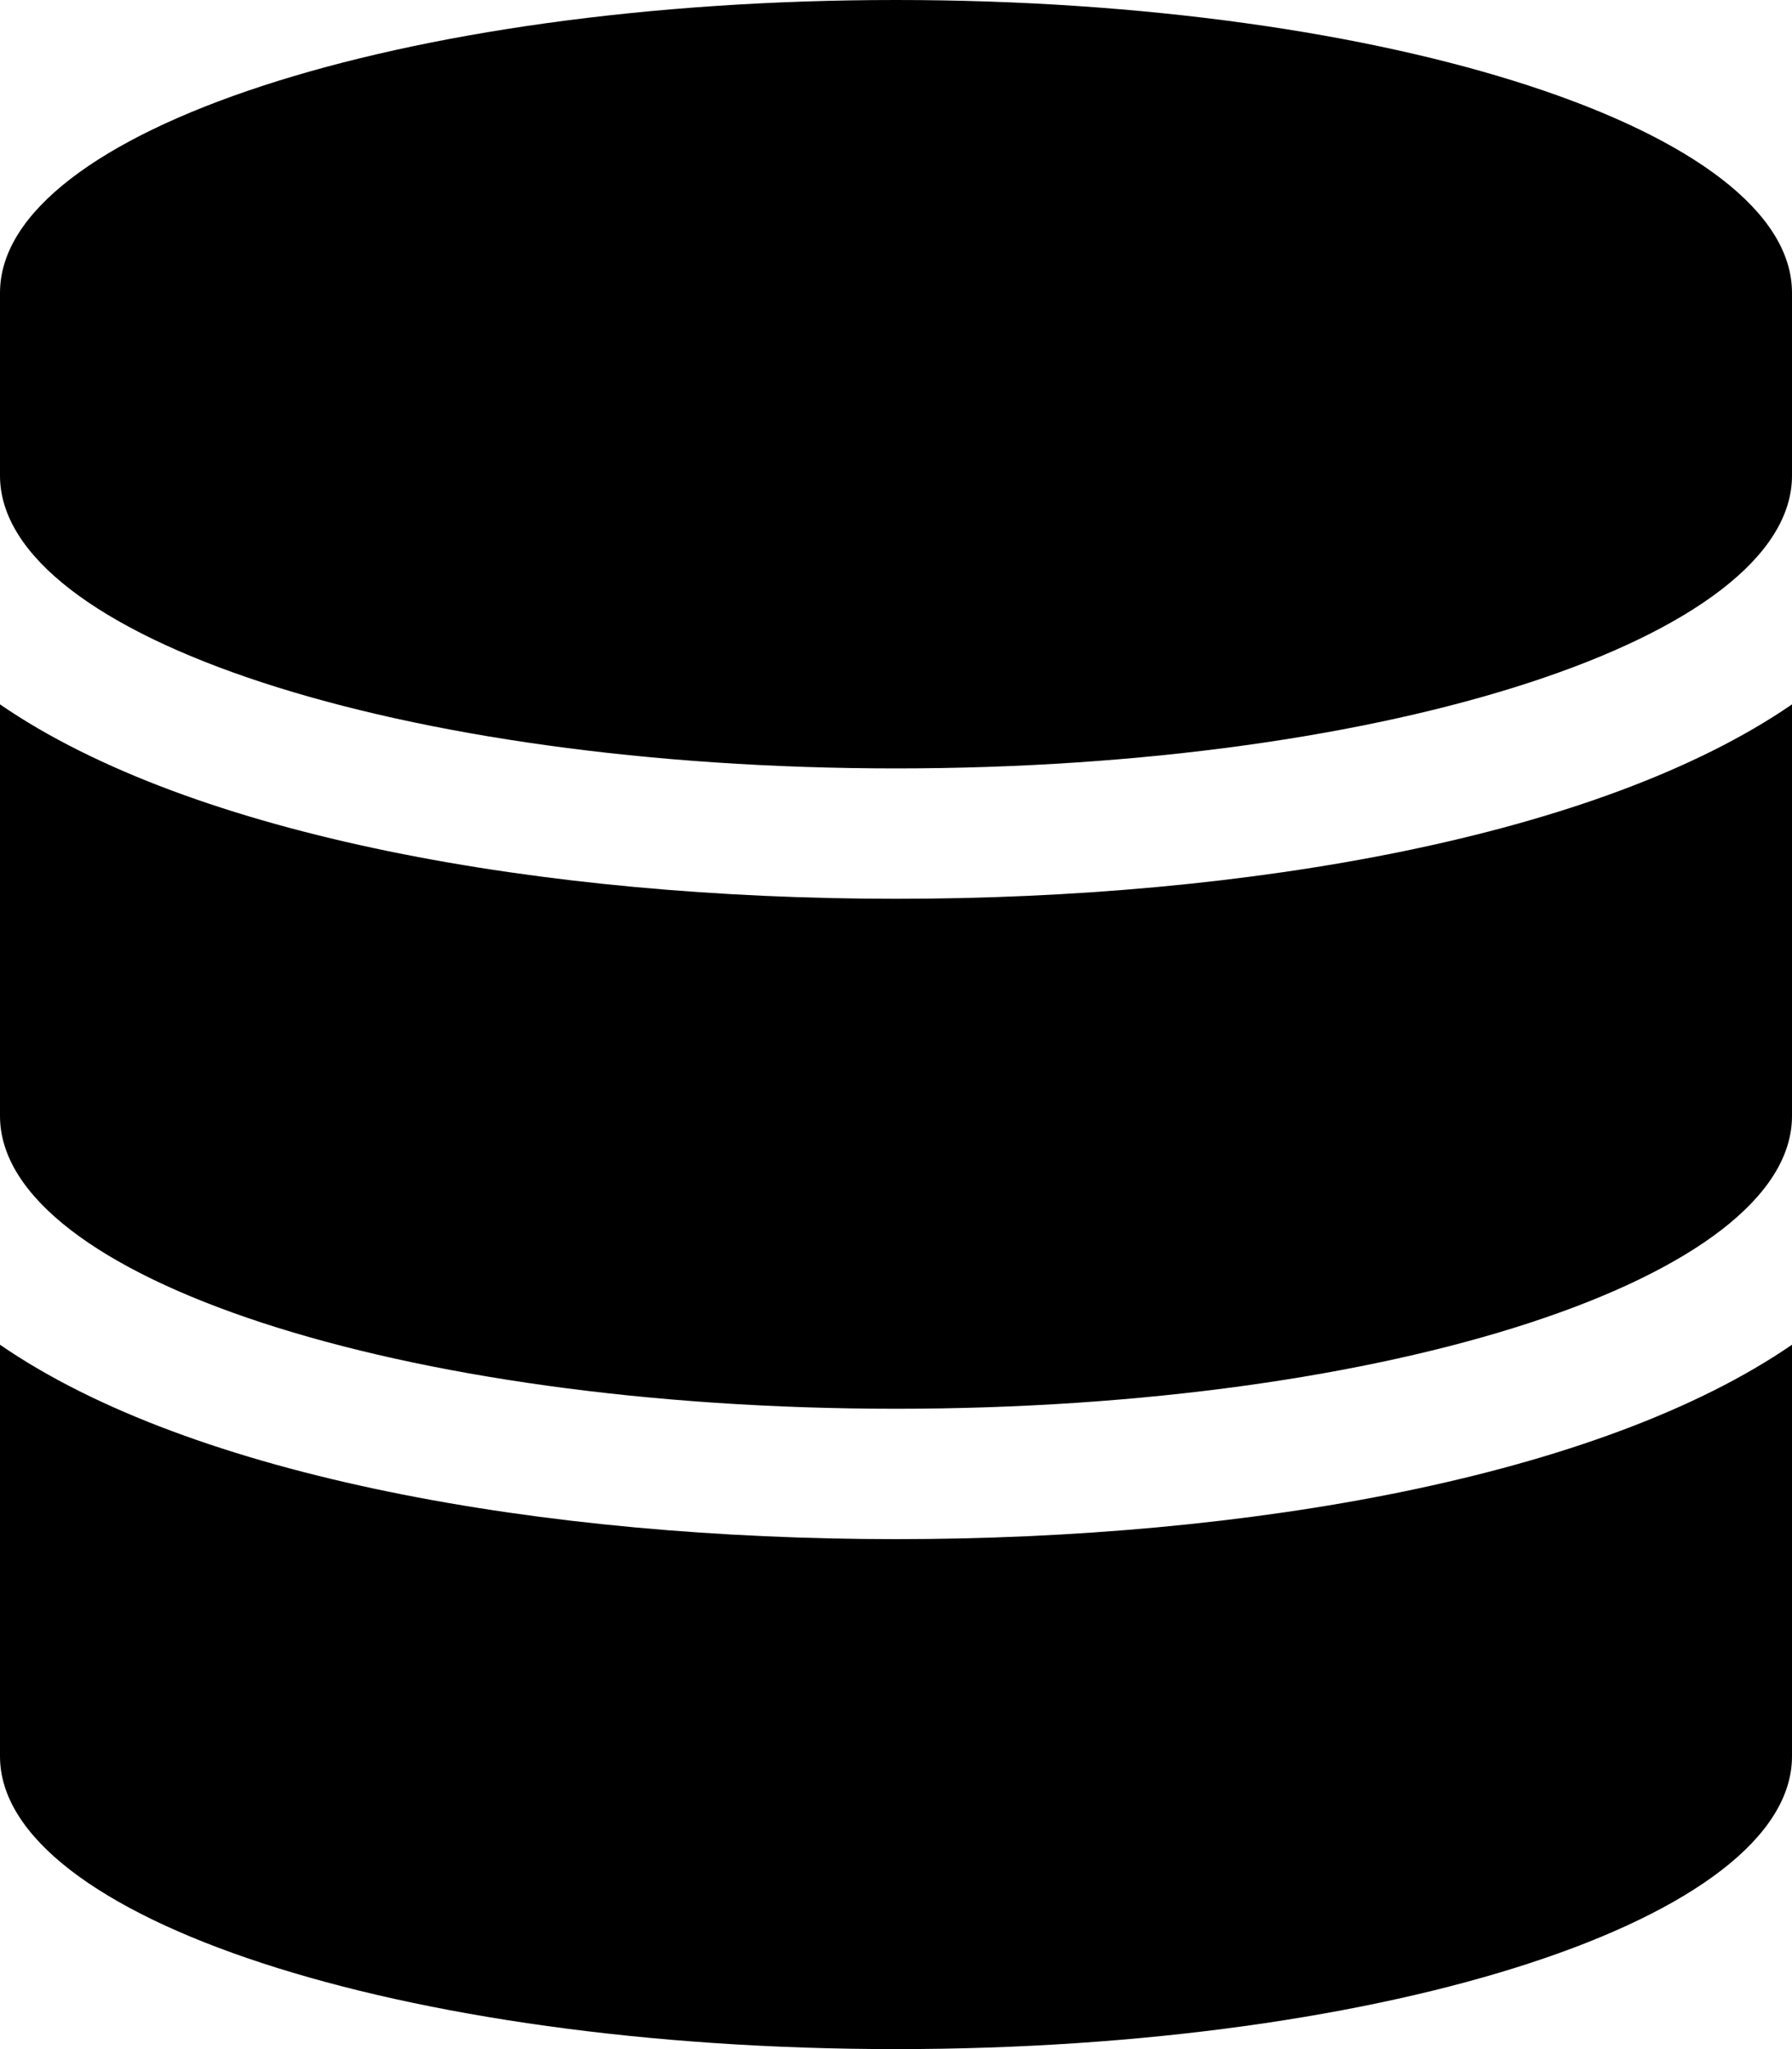
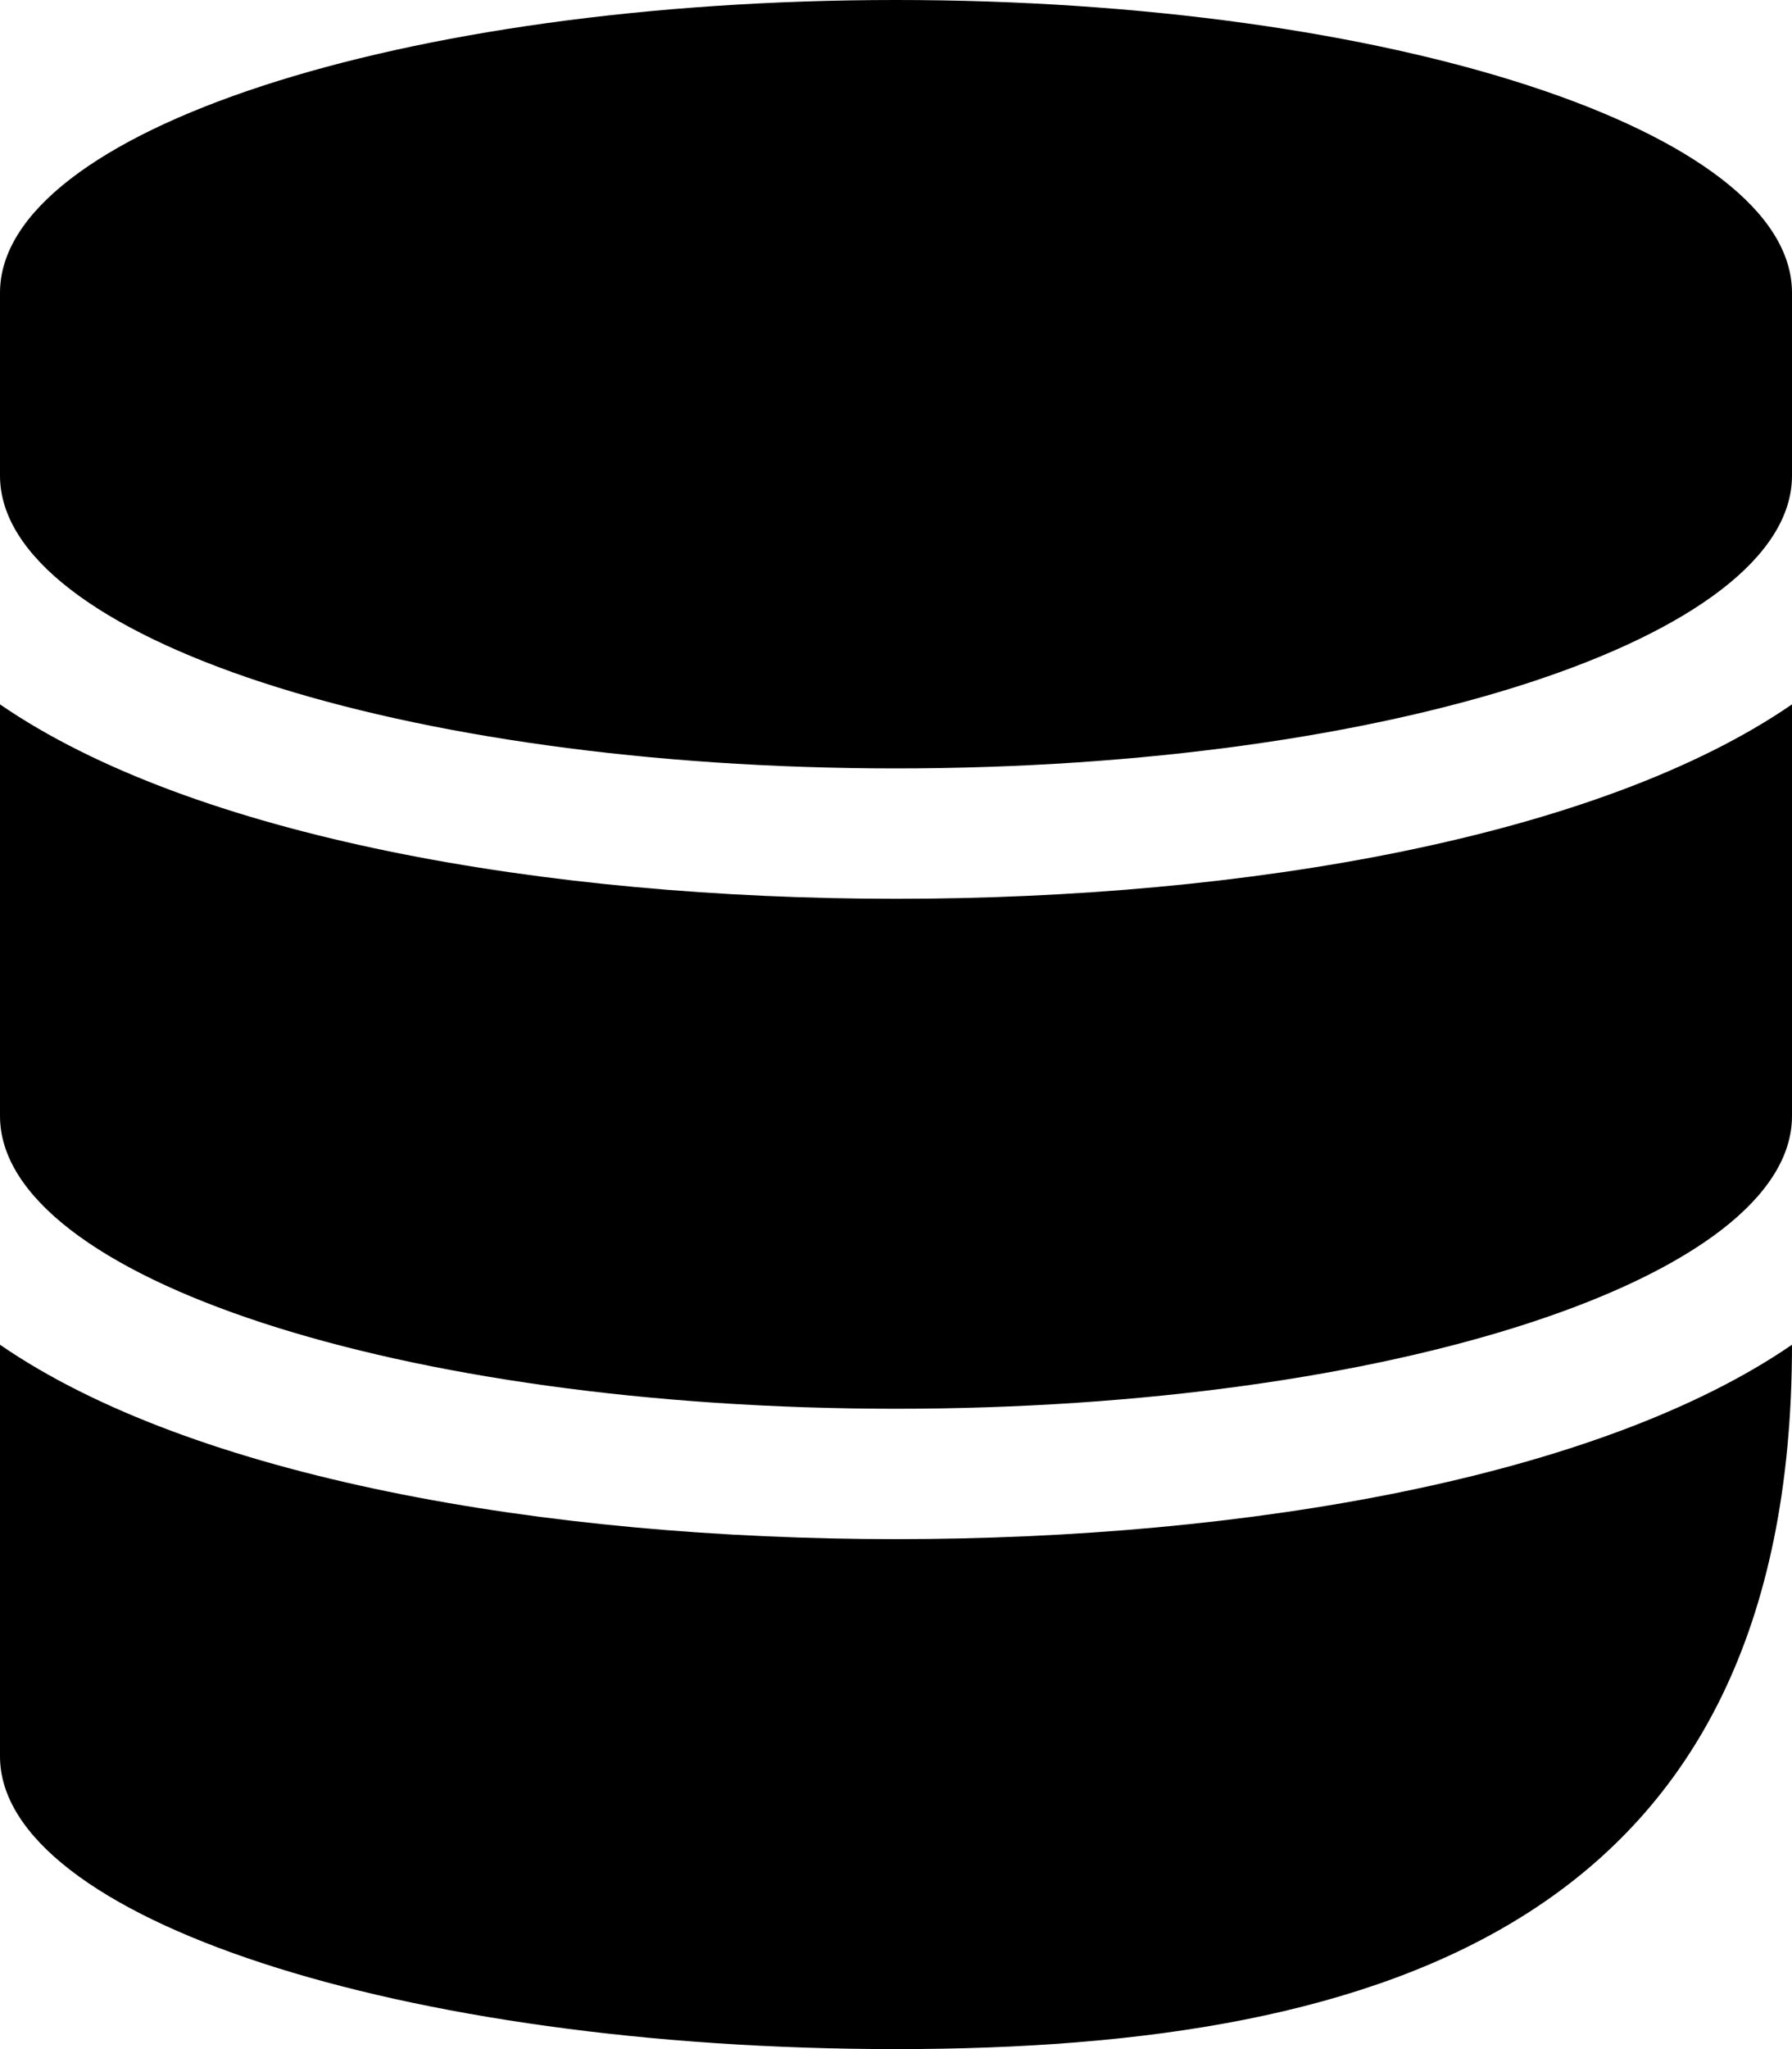
<svg xmlns="http://www.w3.org/2000/svg" width="21" height="24" viewBox="0 0 21 24">
-   <path d="M21,3.429V5.571C21,7.46,16.3,9,10.5,9S0,7.46,0,5.571V3.429C0,1.54,4.7,0,10.5,0S21,1.54,21,3.429ZM21,8.25v4.821C21,14.96,16.3,16.5,10.5,16.5S0,14.96,0,13.071V8.25C2.256,9.8,6.385,10.527,10.5,10.527S18.744,9.8,21,8.25Zm0,7.5v4.821C21,22.46,16.3,24,10.5,24S0,22.46,0,20.571V15.75c2.256,1.554,6.385,2.277,10.5,2.277S18.744,17.3,21,15.75Z" />
+   <path d="M21,3.429V5.571C21,7.46,16.3,9,10.5,9S0,7.46,0,5.571V3.429C0,1.54,4.7,0,10.5,0S21,1.54,21,3.429ZM21,8.25v4.821C21,14.96,16.3,16.5,10.5,16.5S0,14.96,0,13.071V8.25C2.256,9.8,6.385,10.527,10.5,10.527S18.744,9.8,21,8.25Zm0,7.5C21,22.46,16.3,24,10.5,24S0,22.46,0,20.571V15.75c2.256,1.554,6.385,2.277,10.5,2.277S18.744,17.3,21,15.75Z" />
</svg>